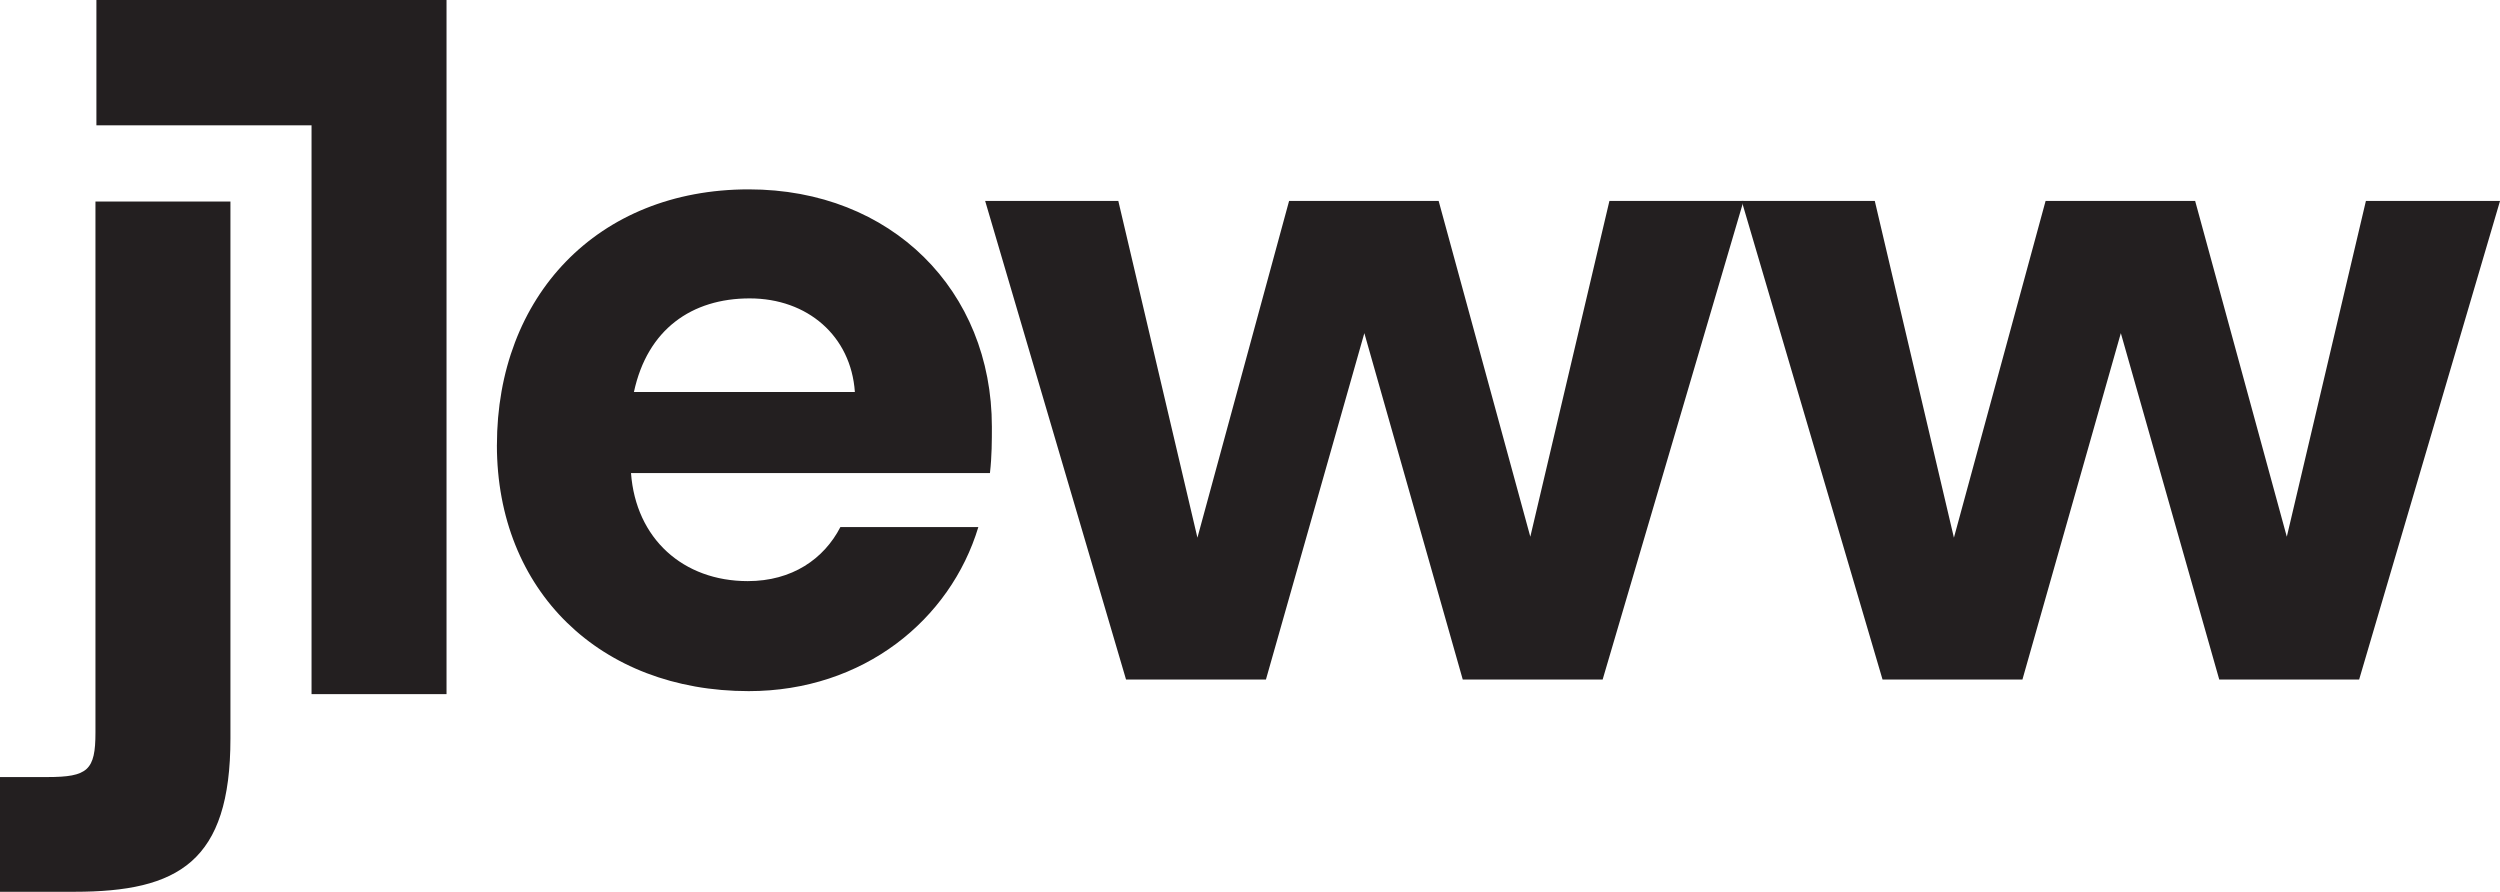
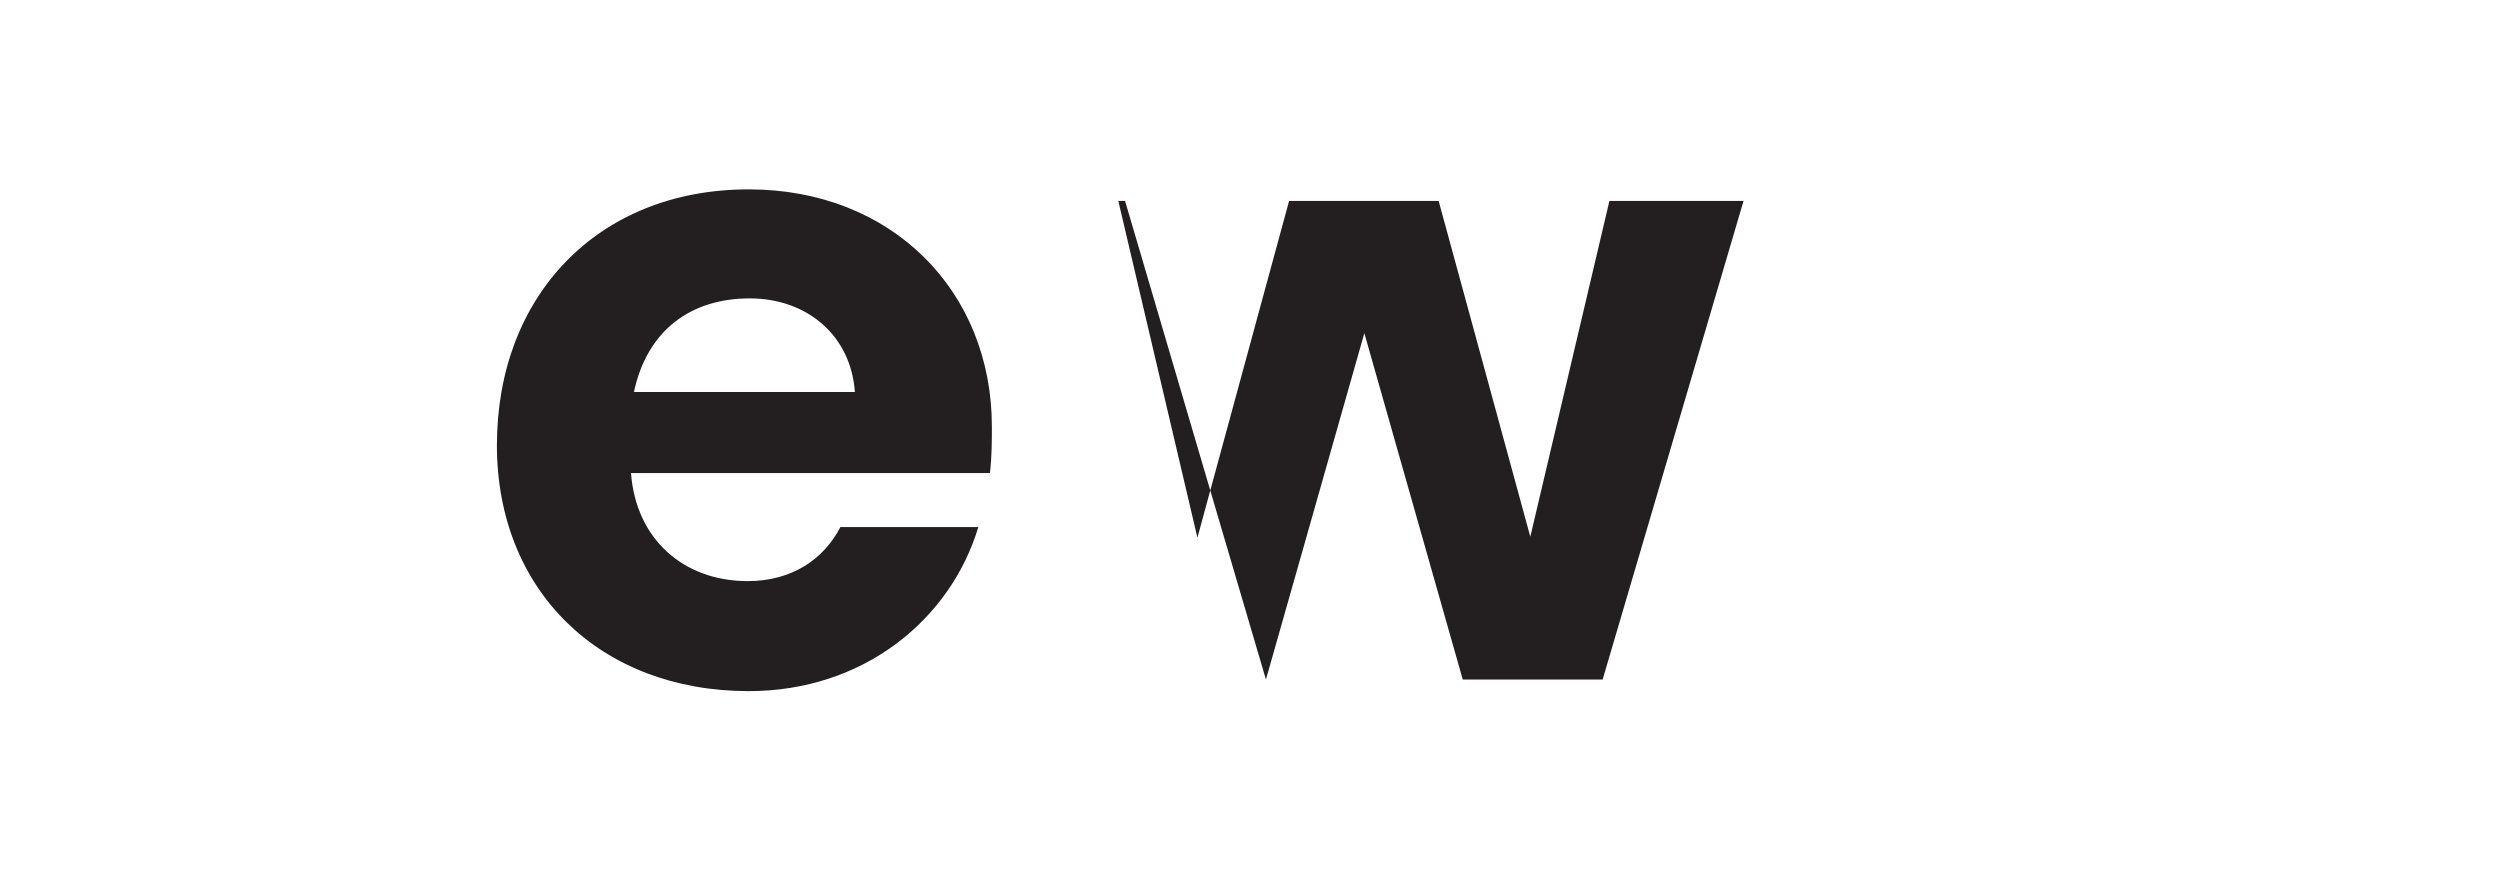
<svg xmlns="http://www.w3.org/2000/svg" id="Layer_2" data-name="Layer 2" viewBox="0 0 889.93 317.45">
  <defs>
    <style>
      .cls-1 {
        fill: #231f20;
      }
    </style>
  </defs>
  <g id="Layer_1-2" data-name="Layer 1">
    <g>
      <g>
-         <polygon class="cls-1" points="34.32 0 34.32 44.61 110.9 44.61 110.9 247.09 158.95 247.09 158.95 44.61 158.95 .87 158.95 0 34.32 0" />
-         <path class="cls-1" d="M33.98,260.82c0,13.38-2.75,15.79-17.16,15.79H0v40.84h26.43c37.06,0,55.6-10.64,55.6-54.57V71.73h-48.05v189.1Z" />
-       </g>
+         </g>
      <path class="cls-1" d="M176.89,158.43c0-52.89,35.72-91.02,89.64-91.02,50.84,0,86.55,36.06,86.55,84.49,0,4.81,0,10.65-.69,16.49h-127.77c1.72,23.36,18.55,38.47,41.56,38.47,15.8,0,27.13-7.9,32.97-19.23h49.11c-9.96,32.97-40.87,58.39-81.74,58.39-52.89,0-89.64-35.72-89.64-87.58ZM225.66,139.54h78.65c-1.37-19.92-16.83-33.32-37.44-33.32s-36.41,10.99-41.21,33.32Z" />
-       <path class="cls-1" d="M350.69,71.53h47.4l28.16,119.87,32.63-119.87h53.24l32.63,119.53,28.16-119.53h47.74l-50.15,170.36h-49.8l-35.03-123.3-35.03,123.3h-49.8l-50.15-170.36Z" />
-       <path class="cls-1" d="M619.97,71.53h47.4l28.17,119.87,32.63-119.87h53.24l32.63,119.53,28.16-119.53h47.74l-50.15,170.36h-49.8l-35.03-123.3-35.03,123.3h-49.8l-50.15-170.36Z" />
+       <path class="cls-1" d="M350.69,71.53h47.4l28.16,119.87,32.63-119.87h53.24l32.63,119.53,28.16-119.53h47.74l-50.15,170.36h-49.8l-35.03-123.3-35.03,123.3l-50.15-170.36Z" />
    </g>
  </g>
</svg>